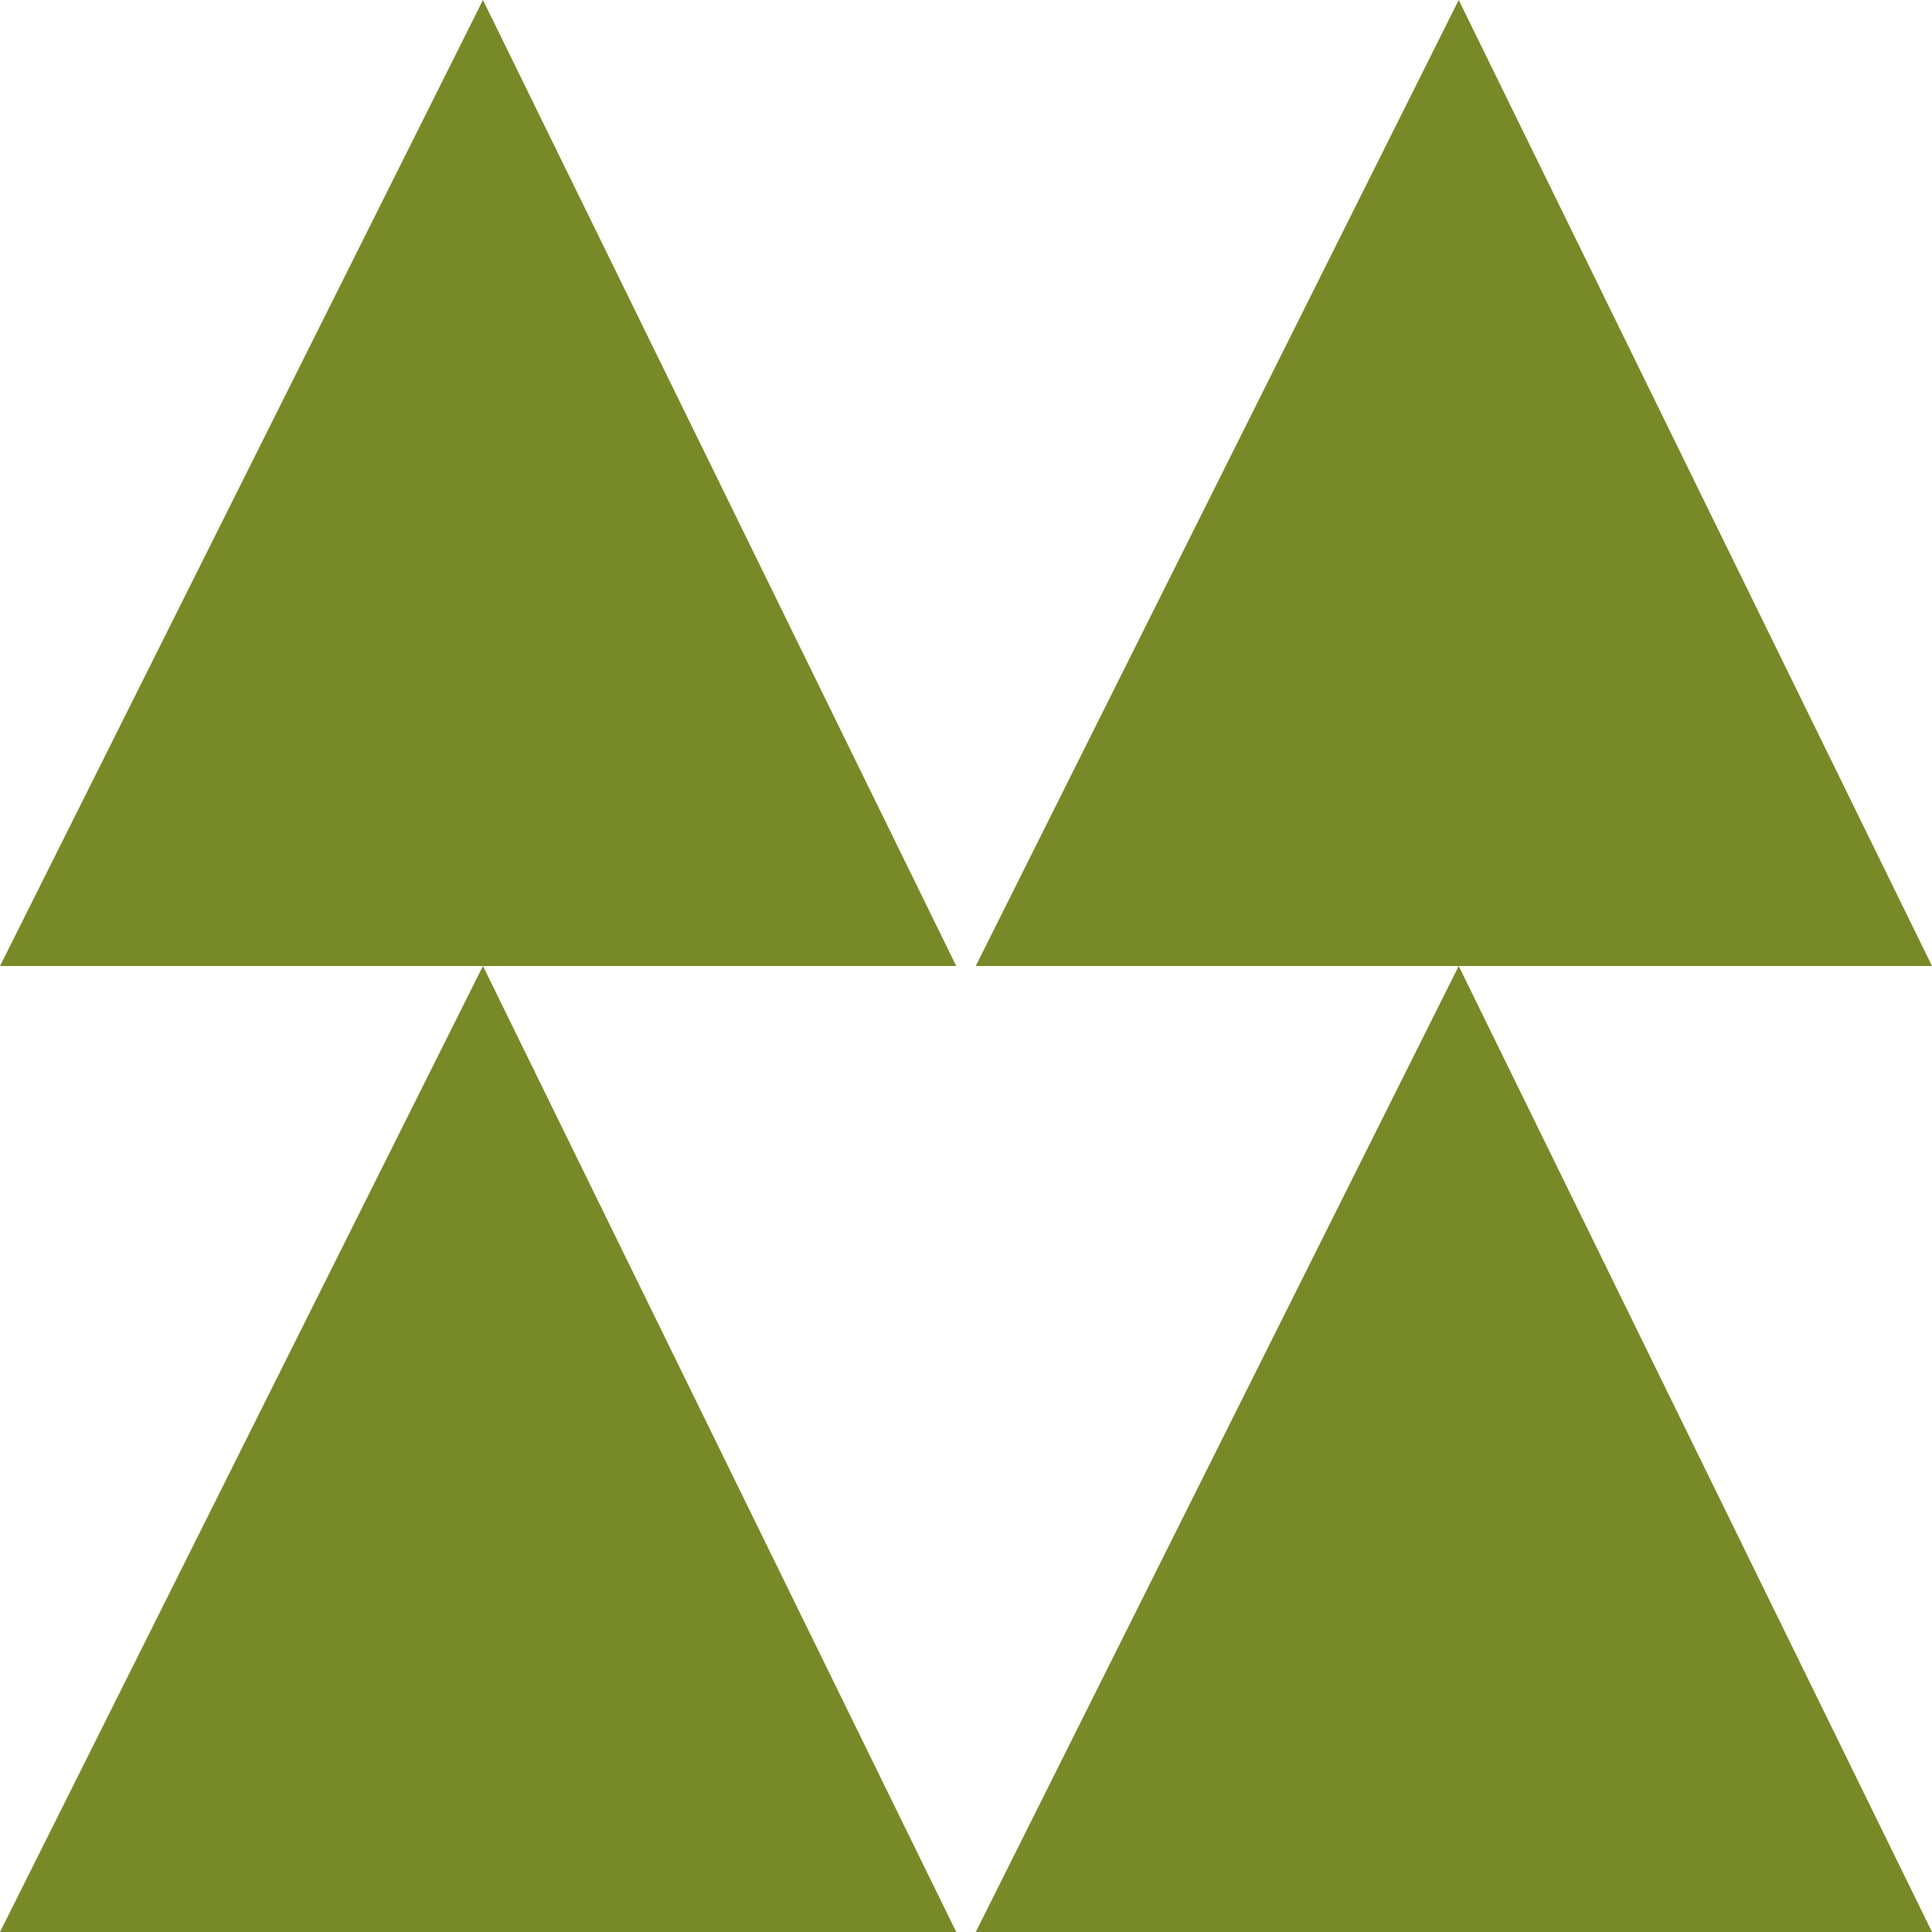
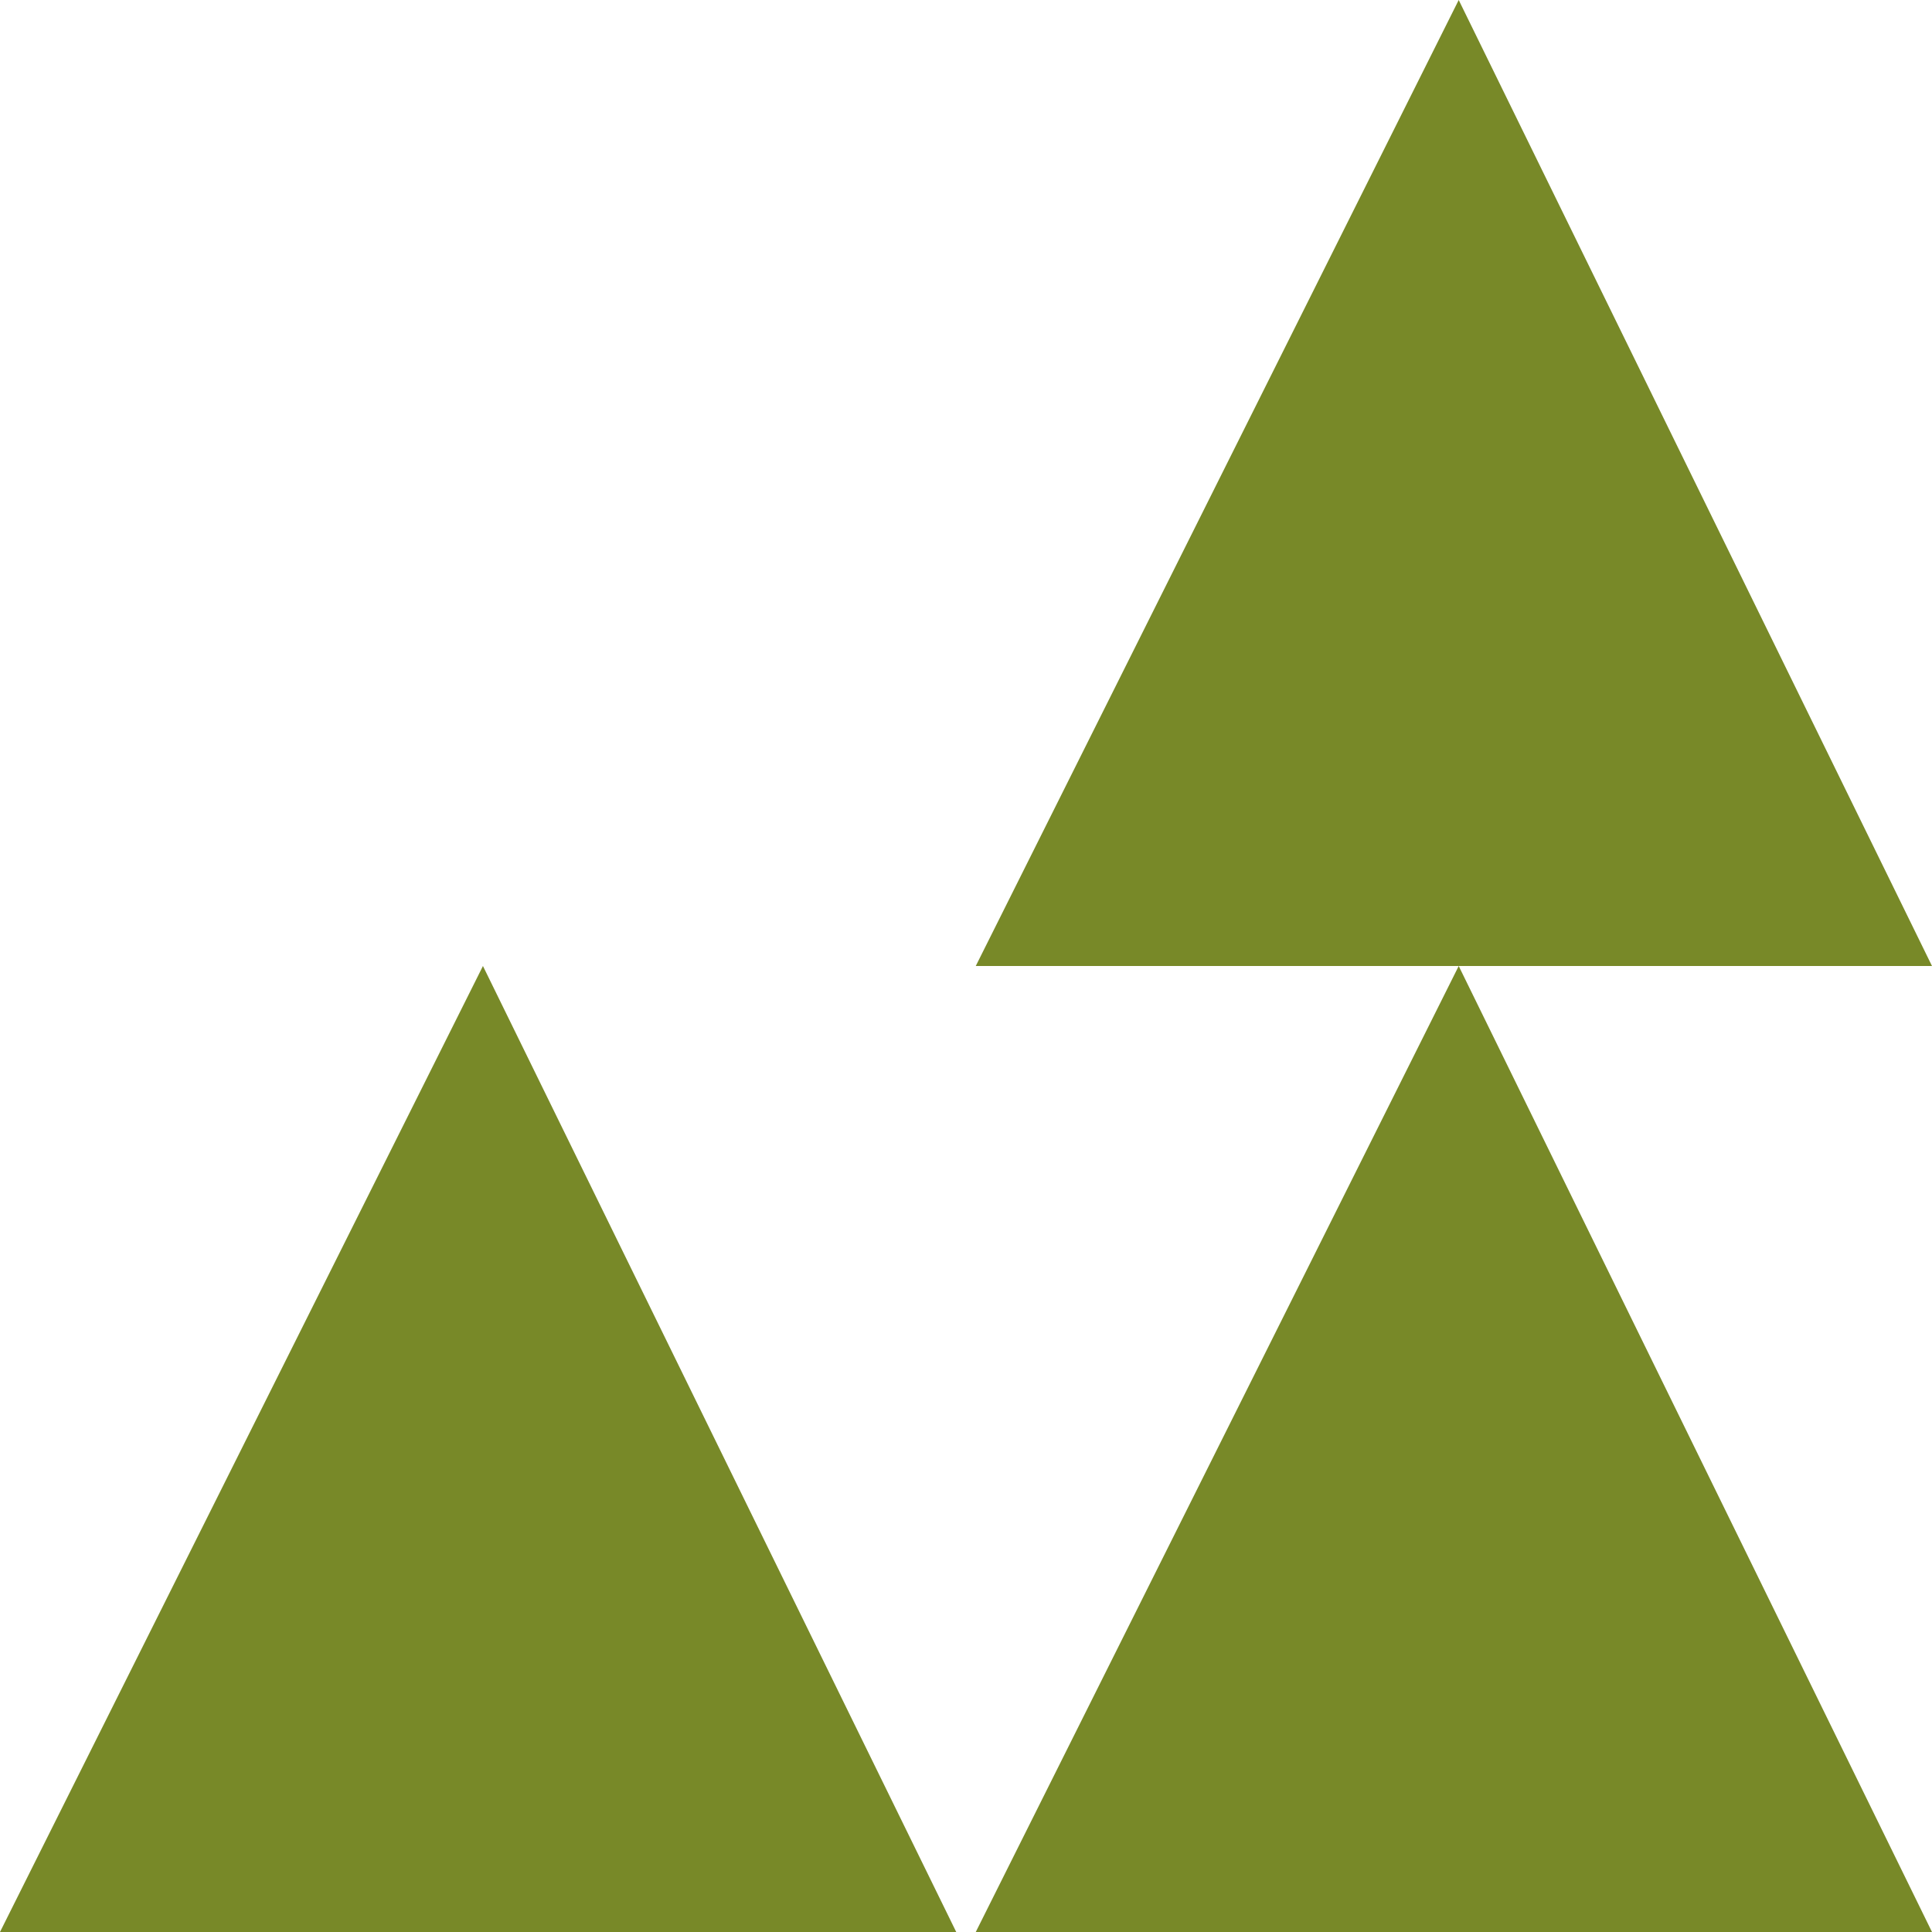
<svg xmlns="http://www.w3.org/2000/svg" id="Groupe_16" data-name="Groupe 16" width="113" height="113" viewBox="0 0 113 113">
  <path id="Tracé_39" data-name="Tracé 39" d="M328.929,133,301.247,76.5,273,133Z" transform="translate(-273 -20)" fill="#788928" />
-   <path id="Tracé_40" data-name="Tracé 40" d="M328.929,76.5,301.247,20,273,76.5Z" transform="translate(-273 -20)" fill="#788928" />
  <path id="Tracé_41" data-name="Tracé 41" d="M386,133,358.318,76.5,330.071,133Z" transform="translate(-273 -20)" fill="#788928" />
  <path id="Tracé_42" data-name="Tracé 42" d="M386,76.5,358.318,20,330.071,76.5Z" transform="translate(-273 -20)" fill="#788928" />
</svg>